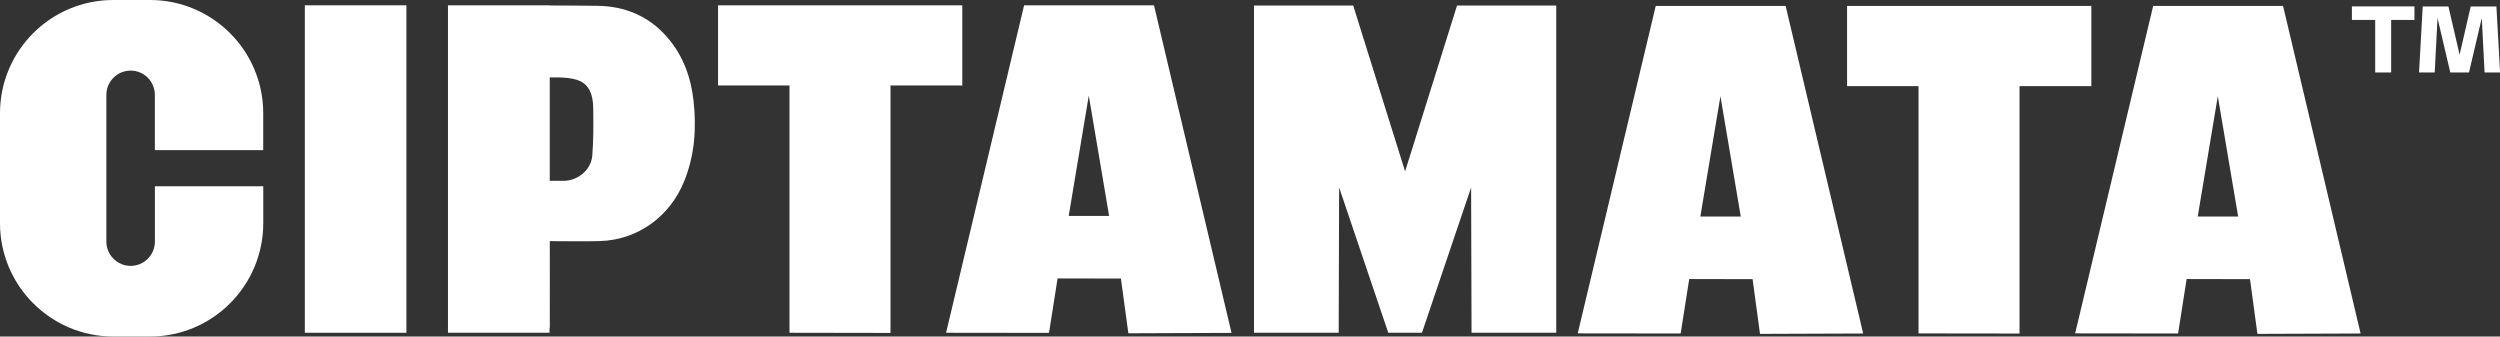
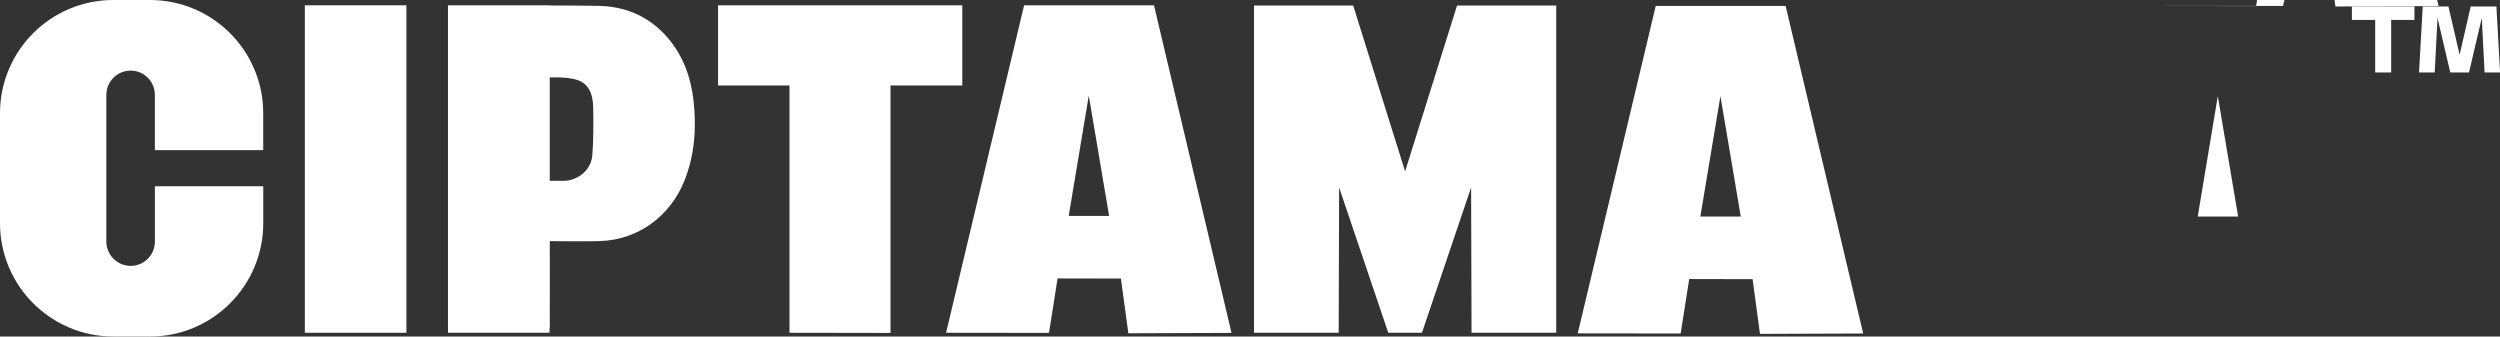
<svg xmlns="http://www.w3.org/2000/svg" id="Layer_1" version="1.1" viewBox="0 0 583.91 78.6">
  <rect x="0" y="0" width="583.91" height="78.6" fill="#333333" stroke="none" />
  <defs>
    <style>
      .st0 {
        fill: #fff;
      }
    </style>
  </defs>
  <rect class="st0" x="71.2" y="1.24" width="23.72" height="76.48" />
  <polygon class="st0" points="167.71 1.24 167.71 19.96 184.4 19.96 184.4 77.72 207.99 77.76 207.99 77.72 207.99 19.96 224.76 19.96 224.76 1.24 167.71 1.24" />
  <path class="st0" d="M155.88,8.74c-4.29-4.96-9.88-7.3-16.33-7.38-3.73-.05-7.47-.07-11.2-.08v-.04h-23.72v76.48h23.72v-.76c.12-.57.05-1.53.06-3.16.03-5.69,0-11.39,0-17.48,4.2,0,7.99.1,11.78-.02,8.83-.27,16.31-5.79,19.62-13.99,2.47-6.12,2.88-12.43,2.17-18.83-.61-5.44-2.45-10.52-6.1-14.74M138.34,36.35c-.19,2.28-1.67,4.15-3.62,5.13-.87.44-1.83.71-2.81.75-.21,0-.43,0-.65,0h-2.86v-24.16h1.84c1.68.05,3.22.16,4.48.57,2.32.75,3.8,2.52,3.84,6.79.04,3.64.07,7.29-.22,10.91" />
  <path class="st0" d="M269.52,1.25h-30.33s-18.22,76.47-18.22,76.47l24.04.03,2-12.72,14.8.03,1.73,12.78,24.1-.09c-1.3-5.59-18.11-76.51-18.11-76.51M249.61,50.43l4.69-28.1,4.75,28.1h-9.43Z" />
-   <polygon class="st0" points="431.41 1.39 431.41 20.11 448.1 20.11 448.1 77.87 471.69 77.9 471.69 77.87 471.69 20.11 488.46 20.11 488.46 1.39 431.41 1.39" />
  <g>
-     <path class="st0" d="M533.23,1.39h-30.33s-18.22,76.47-18.22,76.47l24.04.03,2-12.72,14.8.03,1.73,12.78,24.1-.09c-1.3-5.59-18.11-76.51-18.11-76.51M513.31,50.57l4.69-28.11,4.75,28.11h-9.43Z" />
+     <path class="st0" d="M533.23,1.39h-30.33l24.04.03,2-12.72,14.8.03,1.73,12.78,24.1-.09c-1.3-5.59-18.11-76.51-18.11-76.51M513.31,50.57l4.69-28.11,4.75,28.11h-9.43Z" />
    <path class="st0" d="M417.05,1.39h-30.33s-18.22,76.47-18.22,76.47l24.04.03,2-12.72,14.8.03,1.73,12.78,24.1-.09c-1.3-5.59-18.11-76.51-18.11-76.51M397.14,50.57l4.69-28.11,4.75,28.11h-9.43Z" />
  </g>
  <polygon class="st0" points="340.31 1.3 328.18 40.03 316.06 1.3 292.89 1.3 292.89 77.72 312.67 77.72 312.77 43.78 324.25 77.72 332.12 77.72 343.6 43.78 343.7 77.72 363.48 77.72 363.48 1.3 340.31 1.3" />
  <path class="st0" d="M549.32,4.65V1.5h14.61v3.15h-14.61ZM554.76,16.93V1.5h3.73v15.42h-3.73ZM565,16.93l.86-15.42h6l3,12.94h-.77l2.98-12.94h6l.86,15.42h-3.62l-.66-12.79h.02l-3,12.79h-4.37l-3-12.79h.02l-.66,12.79h-3.64Z" />
  <path class="st0" d="M61.48,35.09v-8.64C61.48,11.85,49.64,0,35.03,0h-8.56C11.85,0,0,11.85,0,26.45v25.67c0,14.6,11.85,26.48,26.48,26.48h8.56c14.6,0,26.45-11.87,26.45-26.48v-8.61h-25.31v12.9c0,3.15-2.54,5.69-5.66,5.69s-5.68-2.54-5.68-5.69V22.18c0-3.15,2.54-5.69,5.68-5.69,1.56,0,2.98.64,4.01,1.67,1,1.03,1.64,2.43,1.64,4.01v12.9h25.31Z" />
</svg>